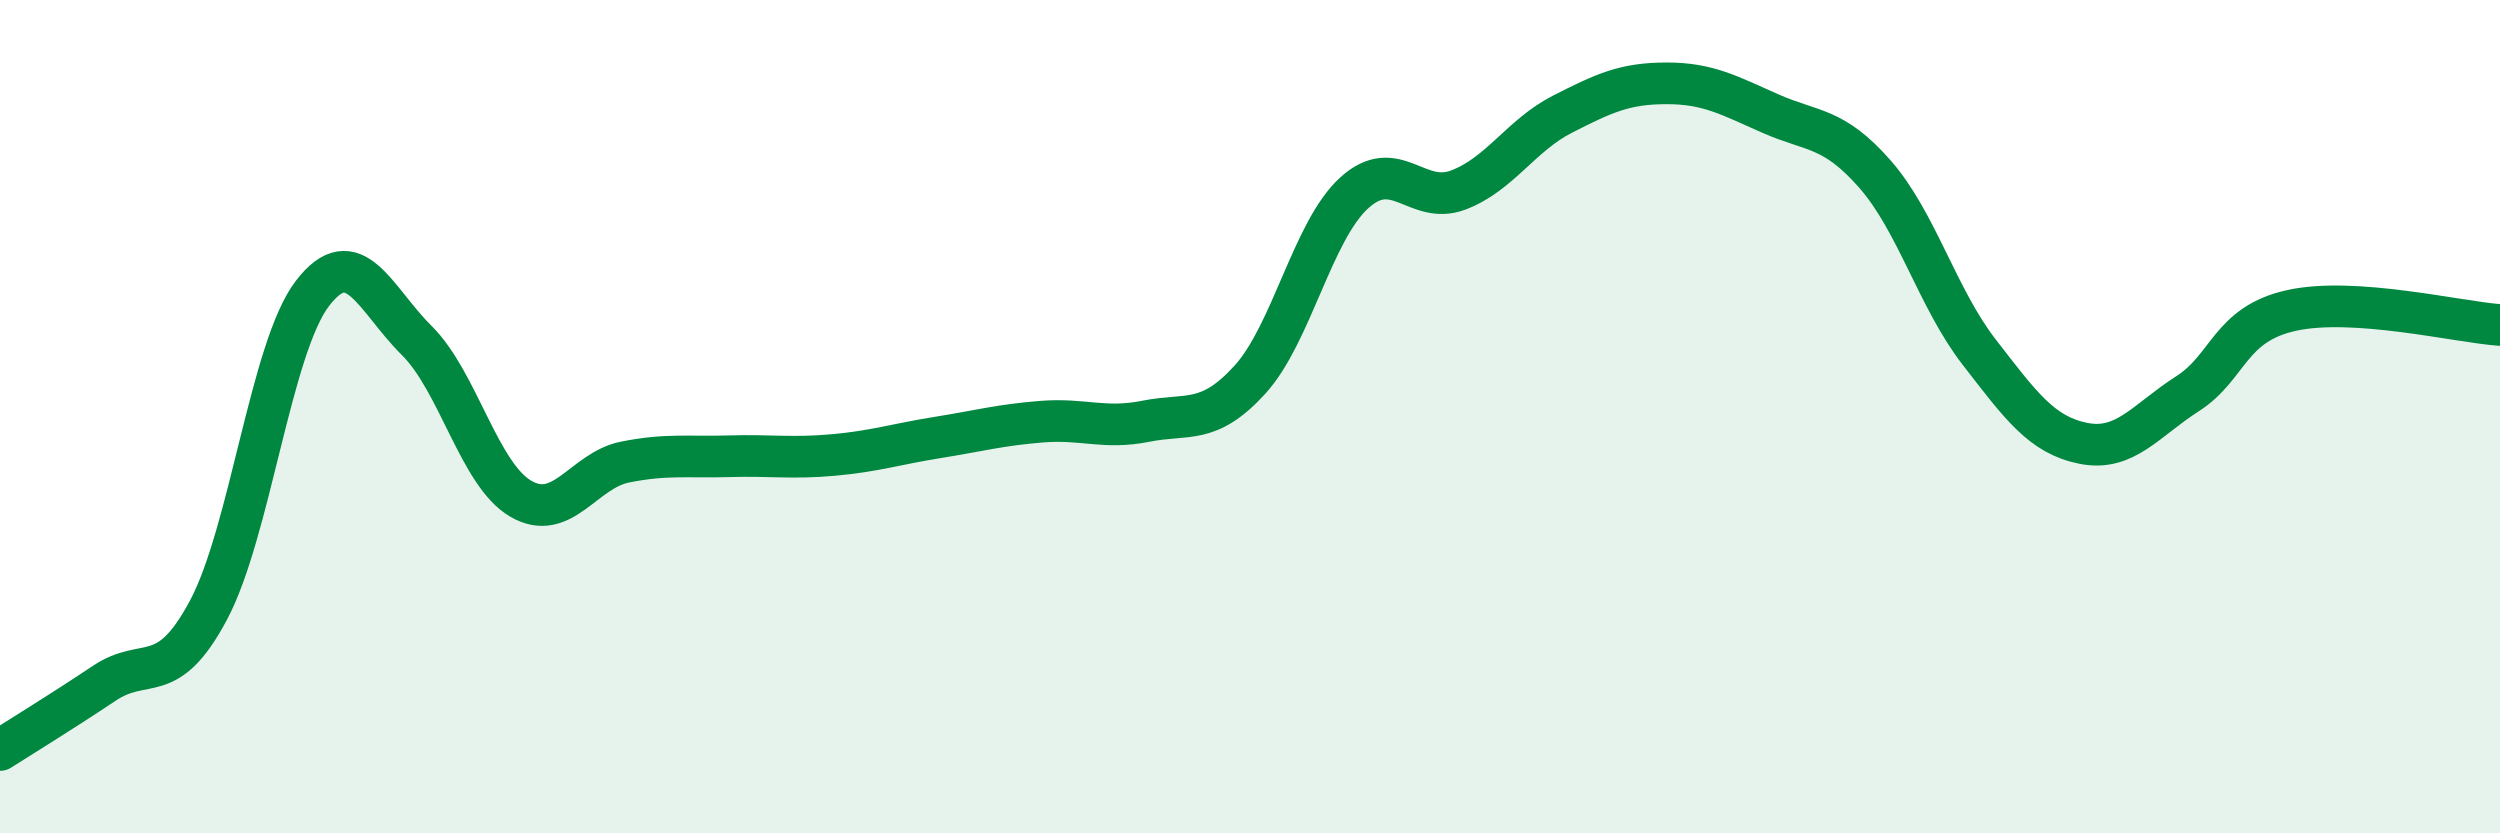
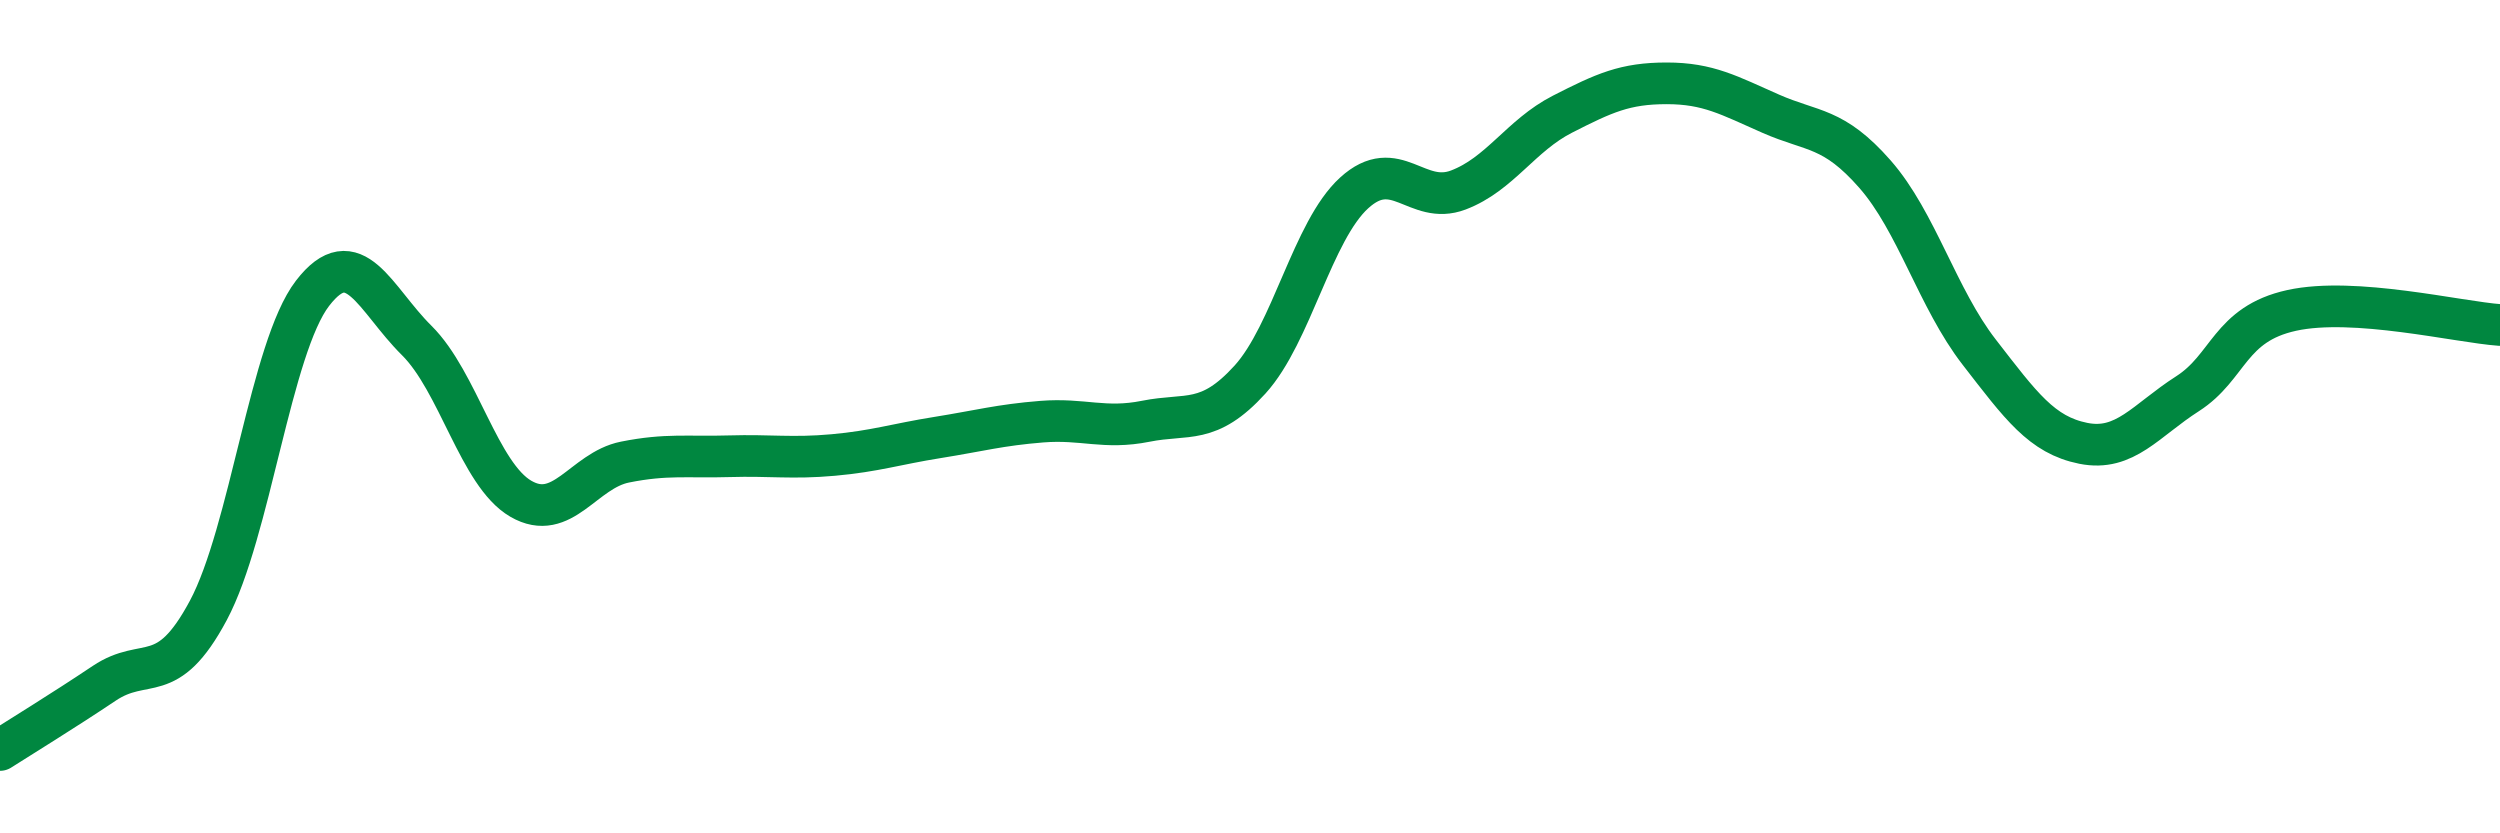
<svg xmlns="http://www.w3.org/2000/svg" width="60" height="20" viewBox="0 0 60 20">
-   <path d="M 0,18 C 0.5,17.68 1.5,17.07 2.5,16.4 C 3.5,15.73 4,16.52 5,14.65 C 6,12.78 6.5,8.34 7.5,7.04 C 8.5,5.74 9,7.18 10,8.17 C 11,9.16 11.5,11.39 12.5,11.97 C 13.5,12.55 14,11.29 15,11.09 C 16,10.89 16.5,10.98 17.5,10.95 C 18.5,10.92 19,11.01 20,10.92 C 21,10.83 21.5,10.66 22.5,10.5 C 23.5,10.34 24,10.2 25,10.12 C 26,10.04 26.5,10.31 27.5,10.11 C 28.5,9.91 29,10.21 30,9.11 C 31,8.01 31.5,5.54 32.5,4.63 C 33.5,3.72 34,4.94 35,4.56 C 36,4.18 36.5,3.25 37.5,2.74 C 38.5,2.23 39,2 40,2 C 41,2 41.5,2.29 42.5,2.73 C 43.5,3.17 44,3.04 45,4.18 C 46,5.32 46.5,7.16 47.5,8.45 C 48.5,9.74 49,10.44 50,10.64 C 51,10.84 51.5,10.09 52.5,9.45 C 53.5,8.81 53.5,7.78 55,7.45 C 56.5,7.12 59,7.73 60,7.8L60 20L0 20Z" fill="#008740" opacity="0.1" stroke-linecap="round" stroke-linejoin="round" />
  <path d="M 0,18 C 0.5,17.68 1.5,17.07 2.5,16.4 C 3.5,15.73 4,16.52 5,14.65 C 6,12.78 6.5,8.34 7.5,7.04 C 8.5,5.74 9,7.18 10,8.17 C 11,9.16 11.5,11.39 12.5,11.97 C 13.5,12.55 14,11.29 15,11.09 C 16,10.89 16.5,10.98 17.5,10.95 C 18.5,10.92 19,11.01 20,10.92 C 21,10.83 21.5,10.66 22.5,10.5 C 23.5,10.34 24,10.2 25,10.12 C 26,10.04 26.5,10.31 27.5,10.11 C 28.5,9.91 29,10.21 30,9.11 C 31,8.01 31.5,5.54 32.5,4.63 C 33.5,3.72 34,4.94 35,4.56 C 36,4.18 36.5,3.25 37.5,2.74 C 38.5,2.23 39,2 40,2 C 41,2 41.5,2.29 42.5,2.73 C 43.5,3.17 44,3.04 45,4.18 C 46,5.32 46.5,7.16 47.5,8.45 C 48.5,9.74 49,10.44 50,10.64 C 51,10.84 51.5,10.09 52.5,9.45 C 53.5,8.81 53.5,7.78 55,7.45 C 56.5,7.12 59,7.73 60,7.8" stroke="#008740" stroke-width="1" fill="none" stroke-linecap="round" stroke-linejoin="round" />
</svg>